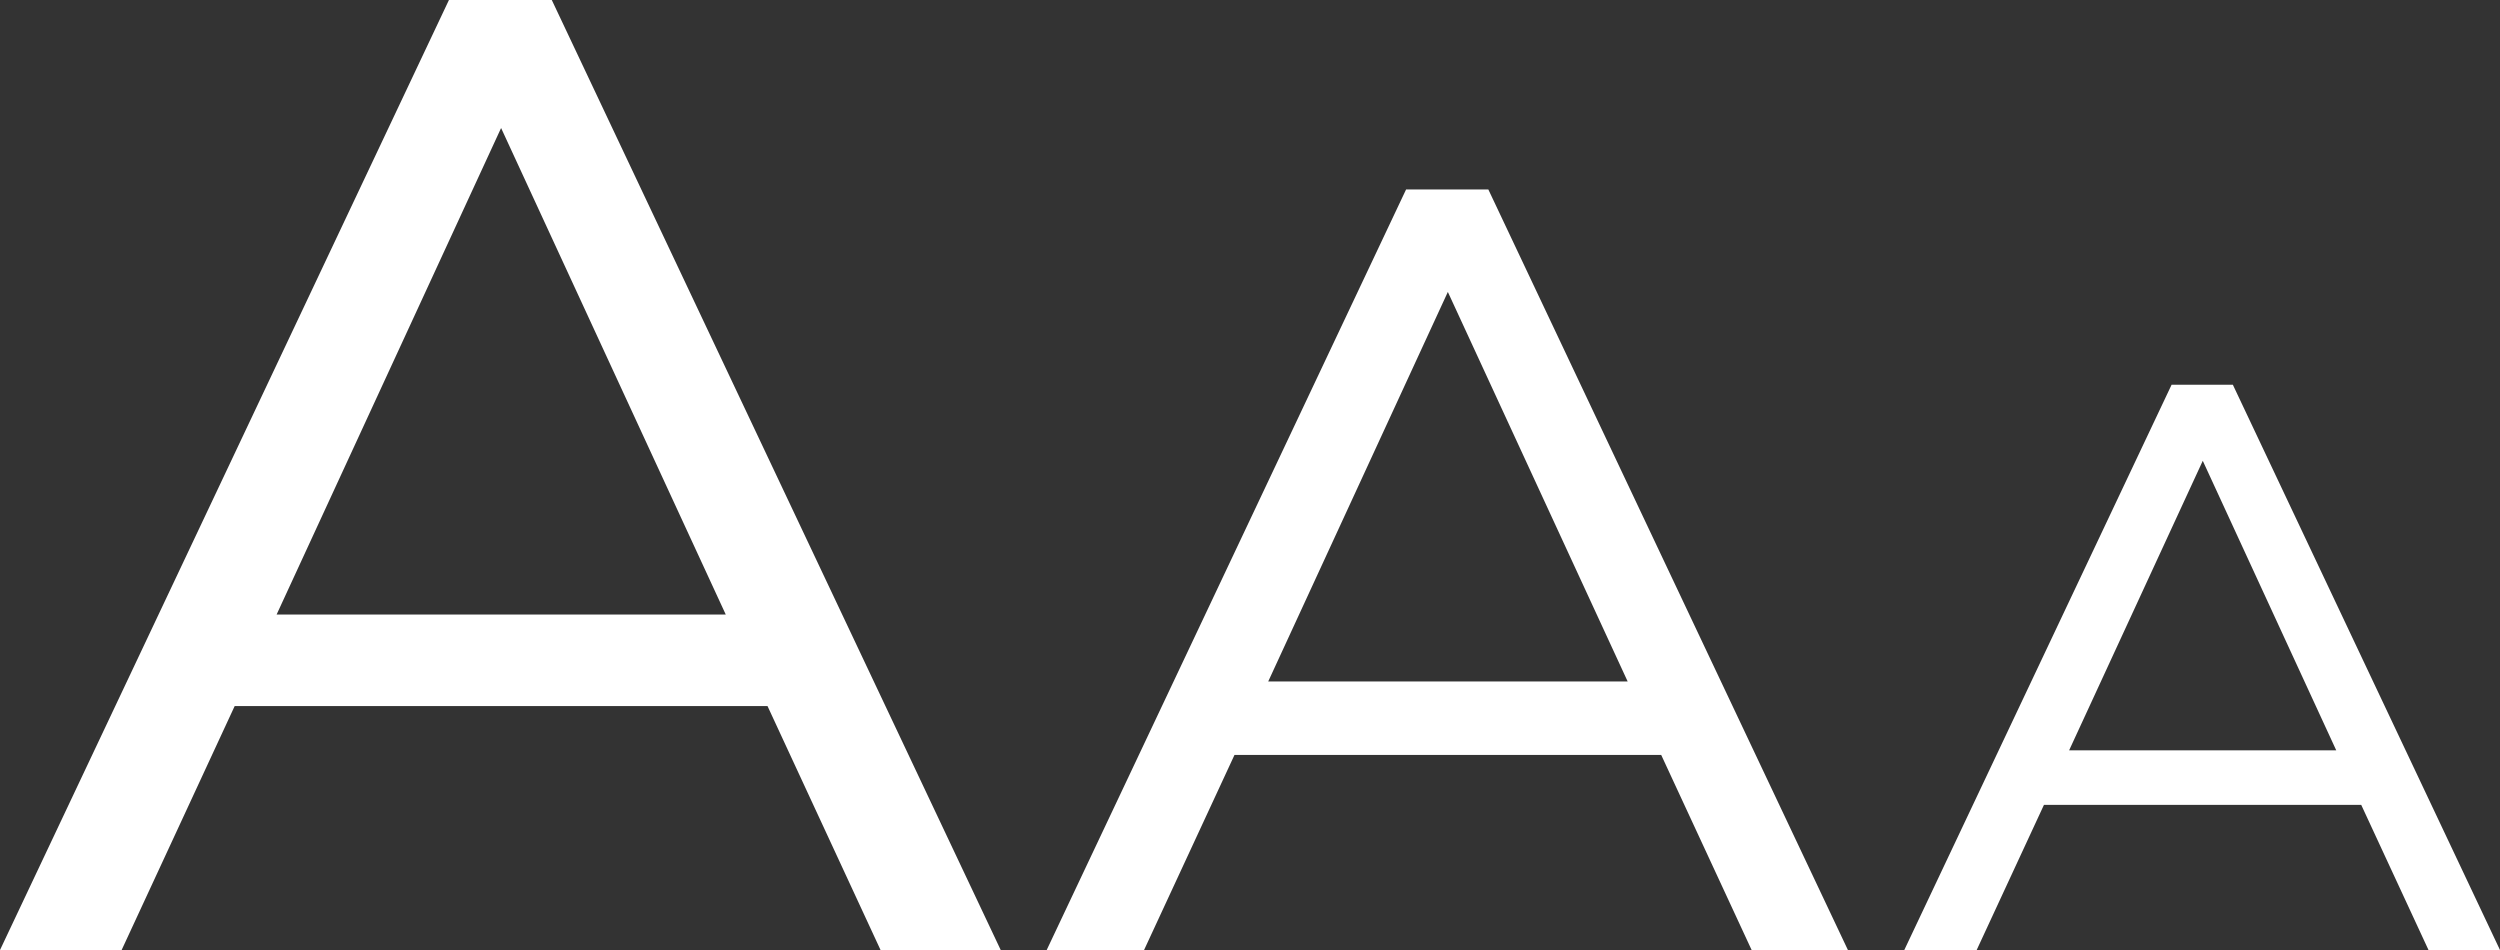
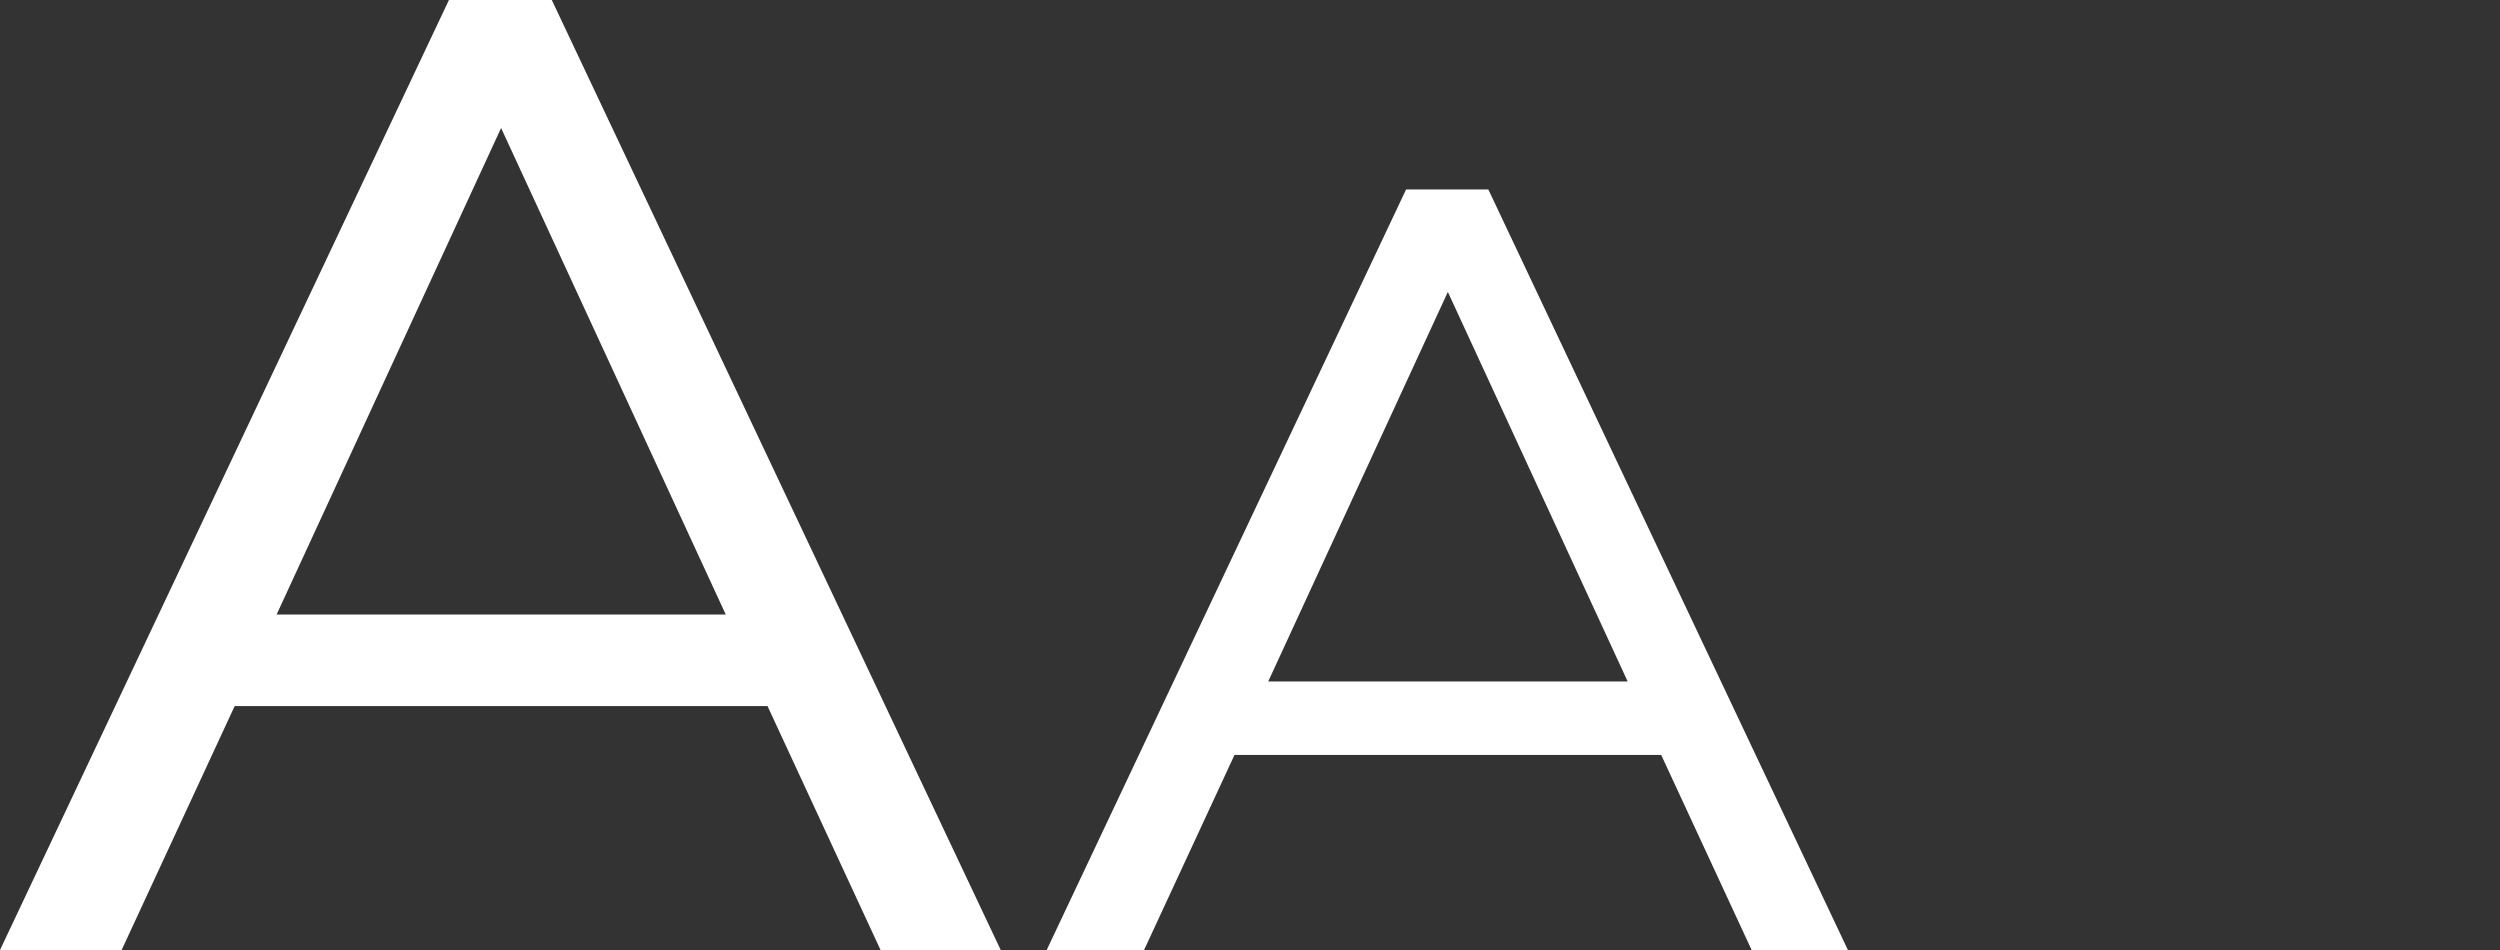
<svg xmlns="http://www.w3.org/2000/svg" version="1.1" id="Layer_1" x="0px" y="0px" viewBox="0 0 1371 521" style="enable-background:new 0 0 1371 521;" xml:space="preserve">
  <rect x="0" y="0" width="1371" height="521" fill="#333333" stroke="none" />
  <style type="text/css">
	.st0{fill:#FFFFFF;}
</style>
  <g>
    <g>
      <path class="st0" d="M482.9,521l-62-133.8H128.7L66.7,521H0L246.2,0h56.4l246.2,521H482.9z M151.7,337H398L274.8,70.2L151.7,337z" />
    </g>
    <g>
      <path class="st0" d="M960.6,521L911,414H677L627.4,521H574l197.1-417.1h45.1L1013.4,521H960.6z M695.5,373.7h197.1L794,160.1    L695.5,373.7z" />
    </g>
    <g>
-       <path class="st0" d="M1331.8,521l-36.9-79.6h-174l-36.9,79.6h-39.7L1190.9,211h33.6L1371,521H1331.8z M1134.7,411.5h146.5    L1208,252.7L1134.7,411.5z" />
-     </g>
+       </g>
  </g>
</svg>